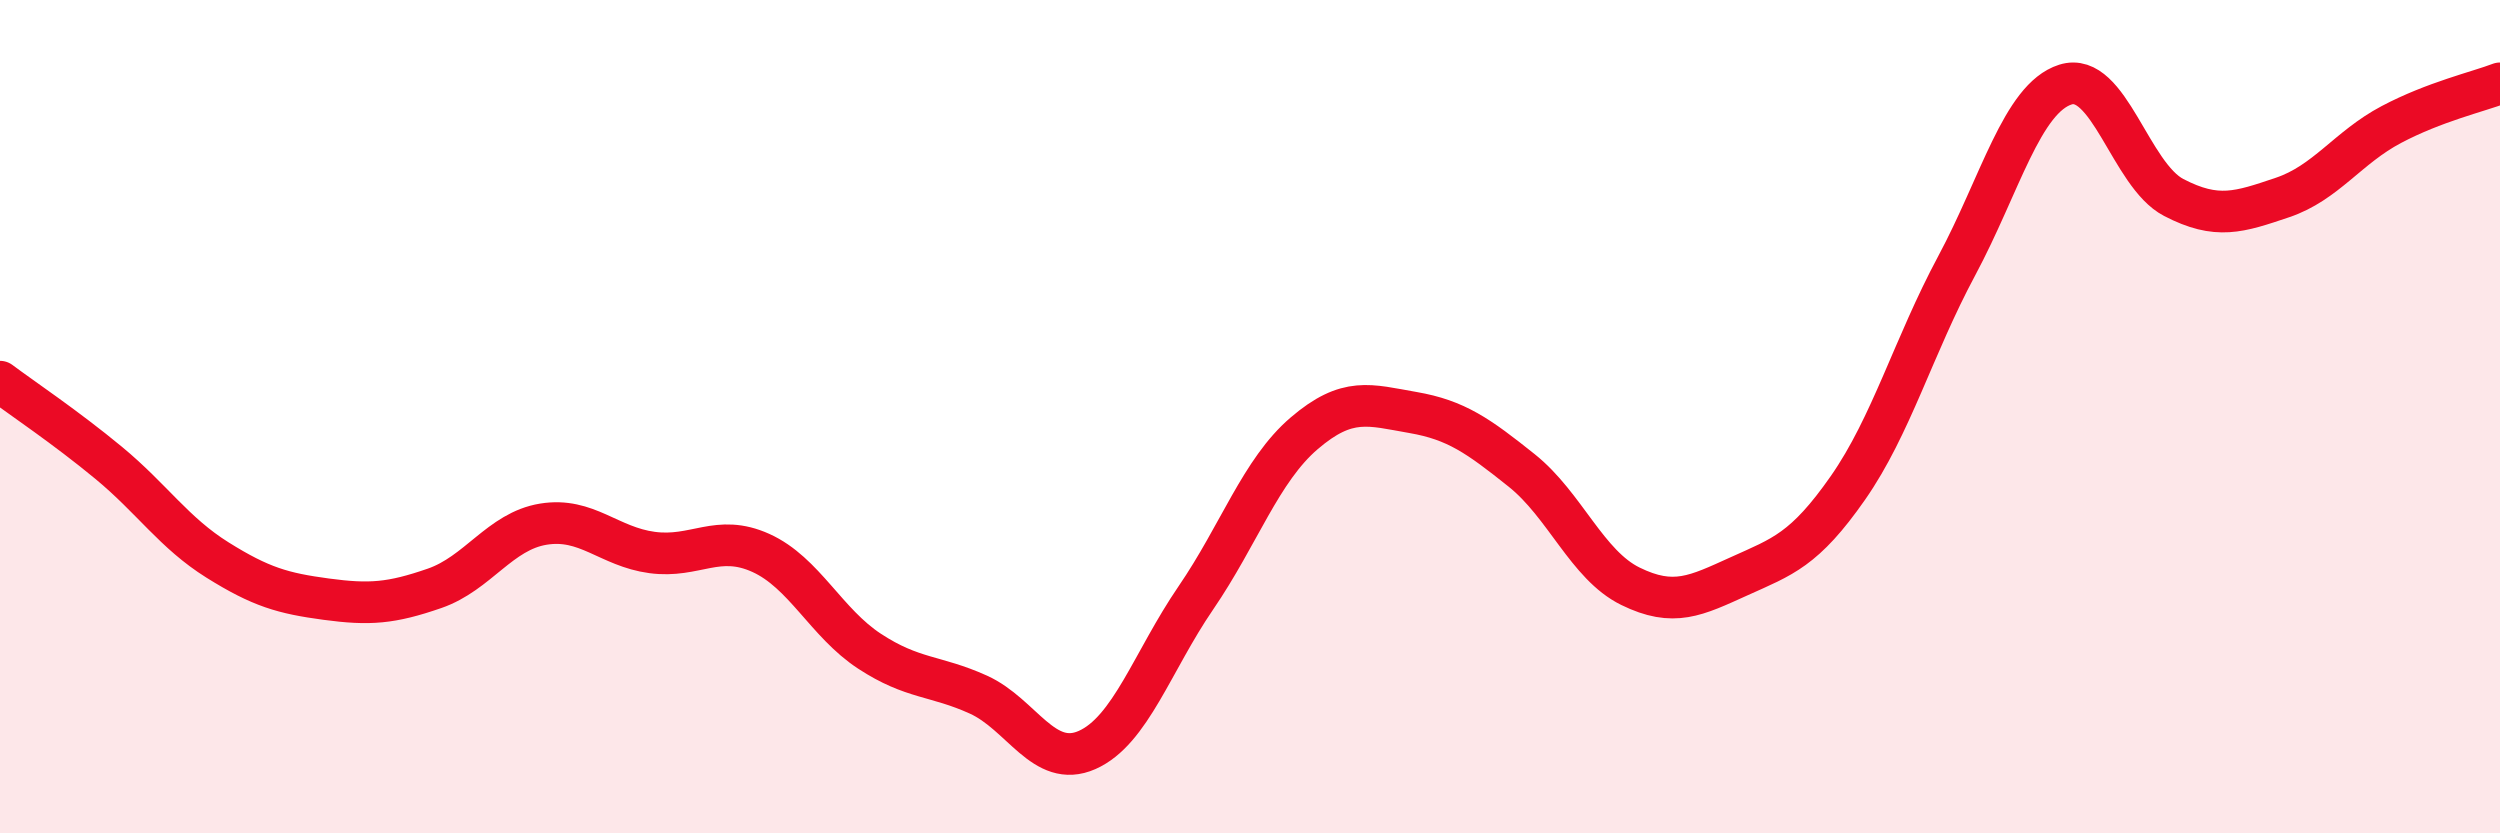
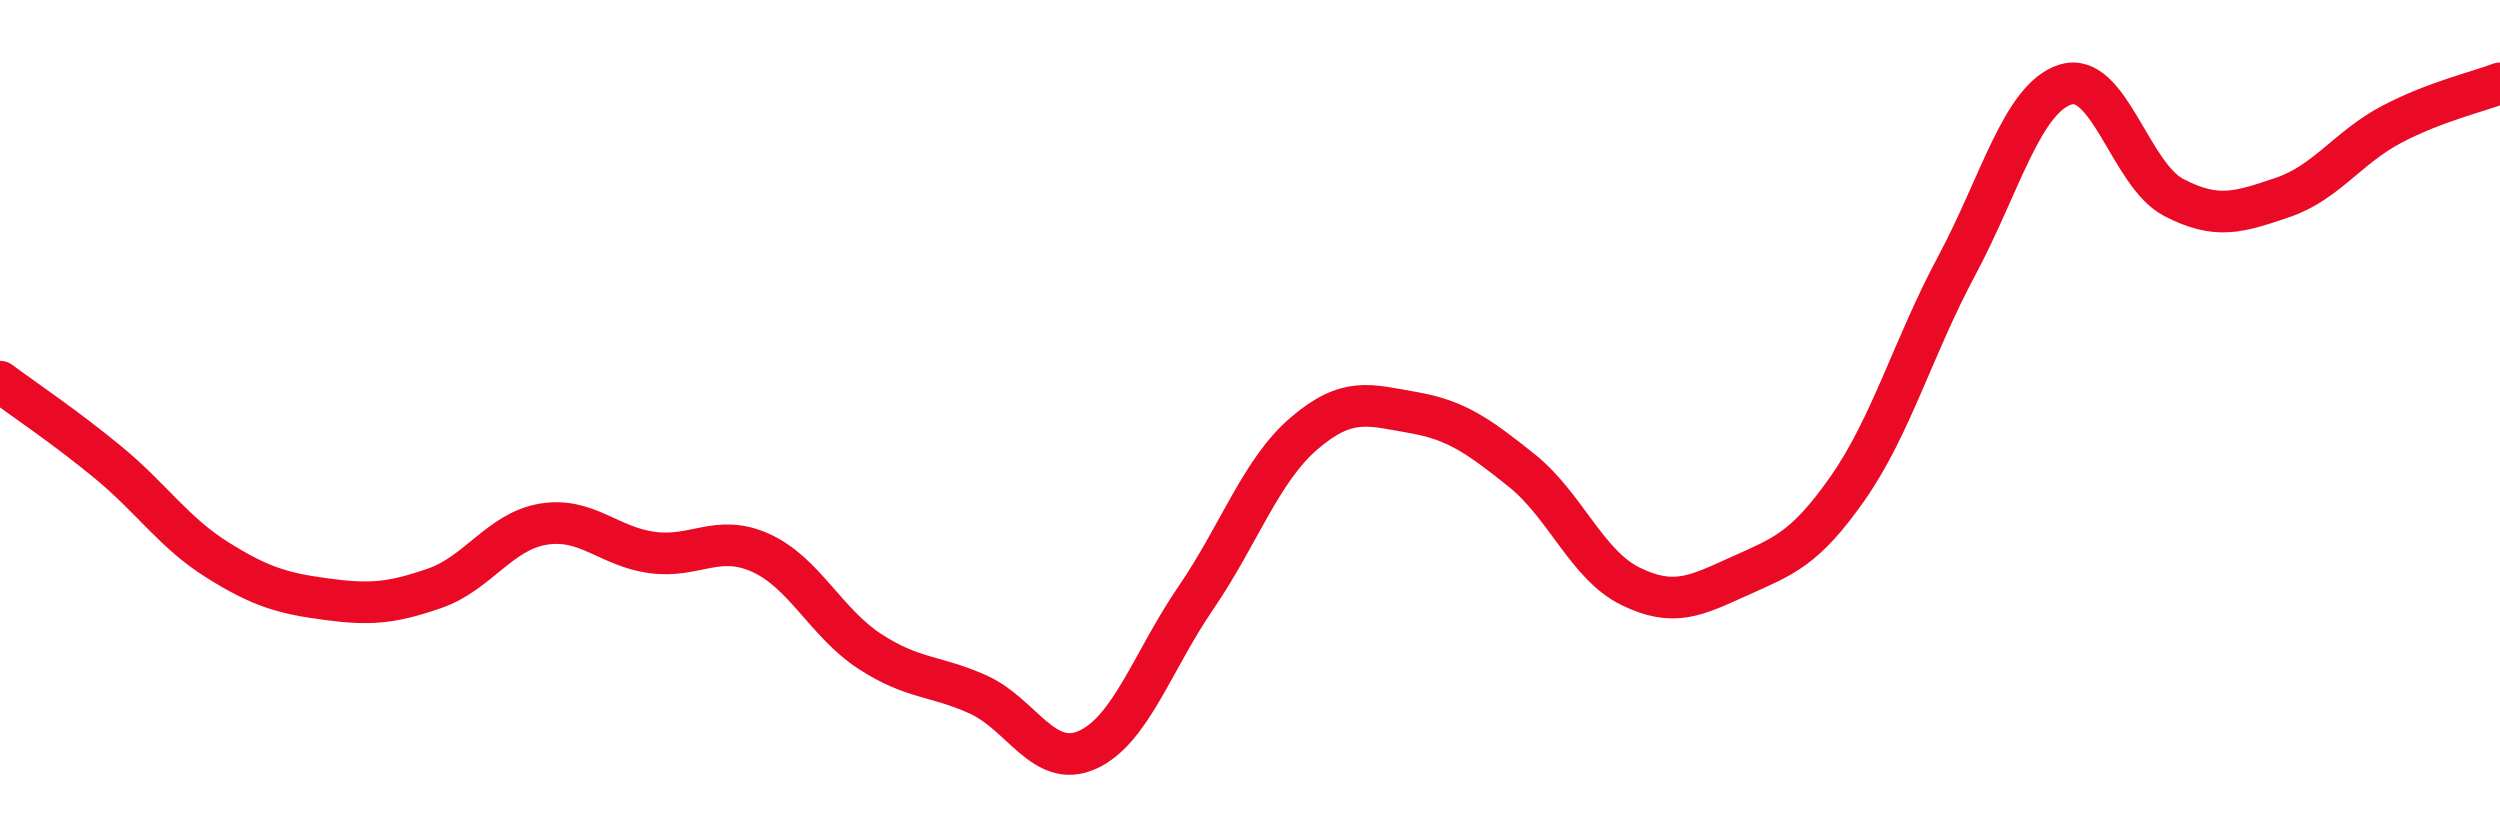
<svg xmlns="http://www.w3.org/2000/svg" width="60" height="20" viewBox="0 0 60 20">
-   <path d="M 0,9.16 C 0.52,9.55 1.57,10.25 2.61,11.11 C 3.65,11.97 4.18,12.79 5.22,13.44 C 6.26,14.09 6.79,14.24 7.83,14.38 C 8.87,14.52 9.39,14.48 10.43,14.12 C 11.47,13.76 12,12.75 13.04,12.58 C 14.08,12.41 14.61,13.12 15.65,13.26 C 16.69,13.4 17.22,12.8 18.26,13.27 C 19.3,13.74 19.83,14.95 20.87,15.63 C 21.91,16.31 22.44,16.2 23.48,16.67 C 24.52,17.14 25.05,18.46 26.09,18 C 27.13,17.54 27.66,15.87 28.7,14.35 C 29.74,12.83 30.26,11.29 31.3,10.4 C 32.34,9.51 32.87,9.72 33.91,9.9 C 34.95,10.08 35.48,10.46 36.52,11.29 C 37.56,12.12 38.09,13.56 39.13,14.07 C 40.17,14.58 40.7,14.3 41.74,13.83 C 42.78,13.36 43.31,13.2 44.35,11.71 C 45.39,10.22 45.92,8.32 46.96,6.38 C 48,4.44 48.53,2.36 49.57,2.03 C 50.61,1.7 51.13,4.2 52.17,4.74 C 53.21,5.28 53.74,5.09 54.78,4.74 C 55.82,4.39 56.35,3.54 57.39,2.99 C 58.43,2.44 59.48,2.2 60,2L60 20L0 20Z" fill="#EB0A25" opacity="0.1" stroke-linecap="round" stroke-linejoin="round" />
  <path d="M 0,9.16 C 0.52,9.55 1.57,10.25 2.61,11.11 C 3.65,11.97 4.18,12.79 5.22,13.44 C 6.26,14.09 6.79,14.24 7.83,14.38 C 8.87,14.52 9.39,14.48 10.43,14.12 C 11.47,13.76 12,12.75 13.04,12.58 C 14.08,12.41 14.61,13.12 15.65,13.26 C 16.69,13.4 17.22,12.8 18.26,13.27 C 19.3,13.74 19.83,14.95 20.87,15.63 C 21.91,16.31 22.44,16.2 23.48,16.67 C 24.52,17.14 25.05,18.46 26.09,18 C 27.13,17.54 27.66,15.87 28.7,14.35 C 29.74,12.83 30.26,11.29 31.3,10.4 C 32.34,9.51 32.87,9.72 33.91,9.9 C 34.95,10.08 35.48,10.46 36.52,11.29 C 37.56,12.12 38.09,13.56 39.13,14.07 C 40.17,14.58 40.7,14.3 41.74,13.83 C 42.78,13.36 43.31,13.2 44.35,11.71 C 45.39,10.22 45.92,8.32 46.96,6.38 C 48,4.44 48.53,2.36 49.57,2.03 C 50.61,1.7 51.13,4.2 52.17,4.74 C 53.21,5.28 53.74,5.09 54.78,4.74 C 55.82,4.39 56.35,3.54 57.39,2.99 C 58.43,2.44 59.48,2.2 60,2" stroke="#EB0A25" stroke-width="1" fill="none" stroke-linecap="round" stroke-linejoin="round" />
</svg>